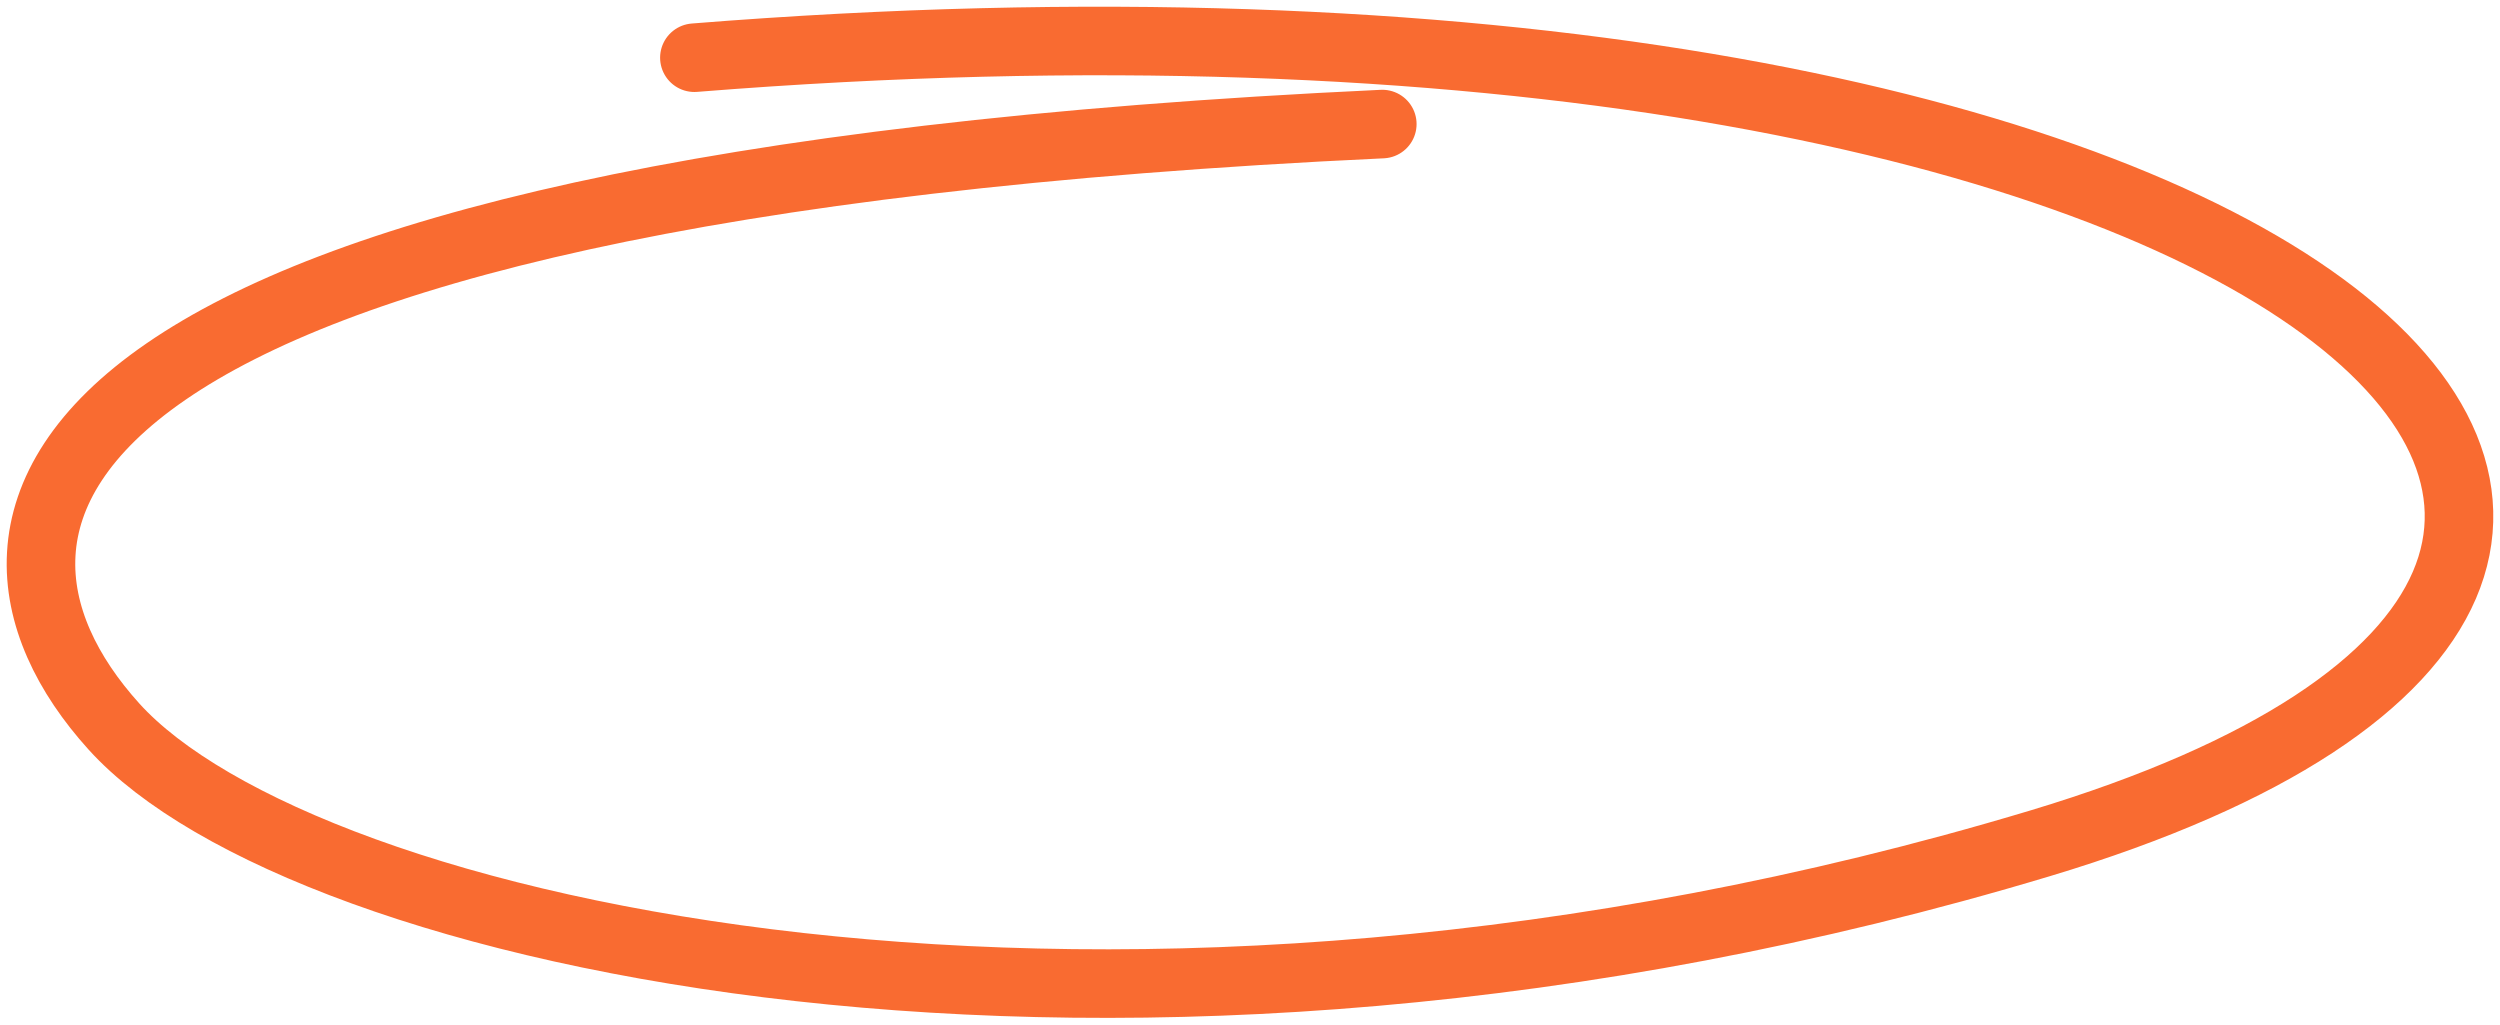
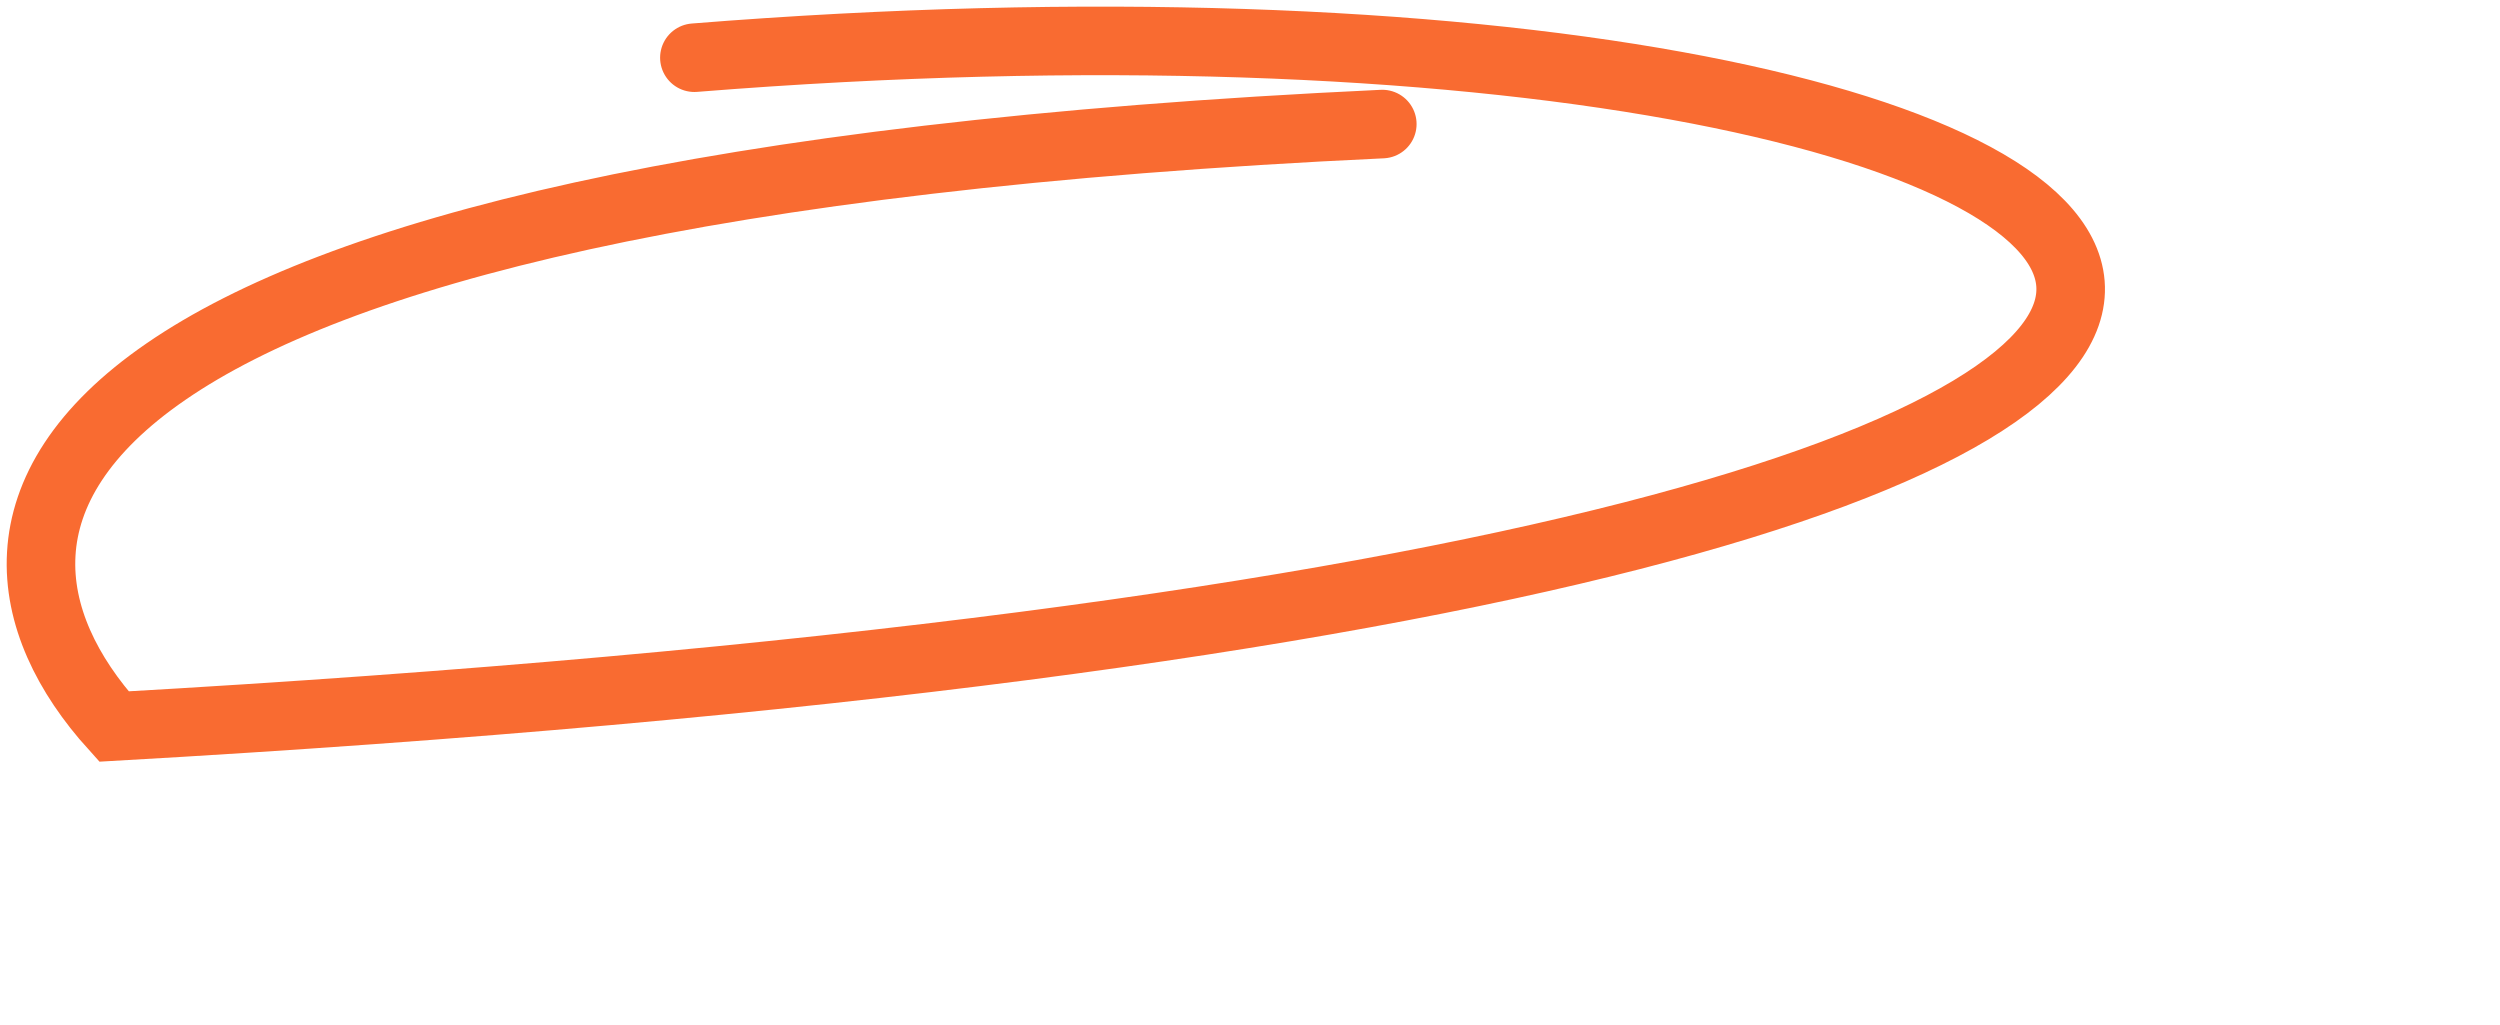
<svg xmlns="http://www.w3.org/2000/svg" width="61" height="25" viewBox="0 0 61 25" fill="none">
-   <path d="M33.728 3.027C0.42 4.581 -1.783 12.676 2.78 17.727C7.344 22.779 27.171 27.377 49.779 20.577C72.386 13.777 55.758 -1.701 16.943 1.408" stroke="#F96B31" stroke-width="1.673" stroke-linecap="round" />
+   <path d="M33.728 3.027C0.42 4.581 -1.783 12.676 2.78 17.727C72.386 13.777 55.758 -1.701 16.943 1.408" stroke="#F96B31" stroke-width="1.673" stroke-linecap="round" />
</svg>